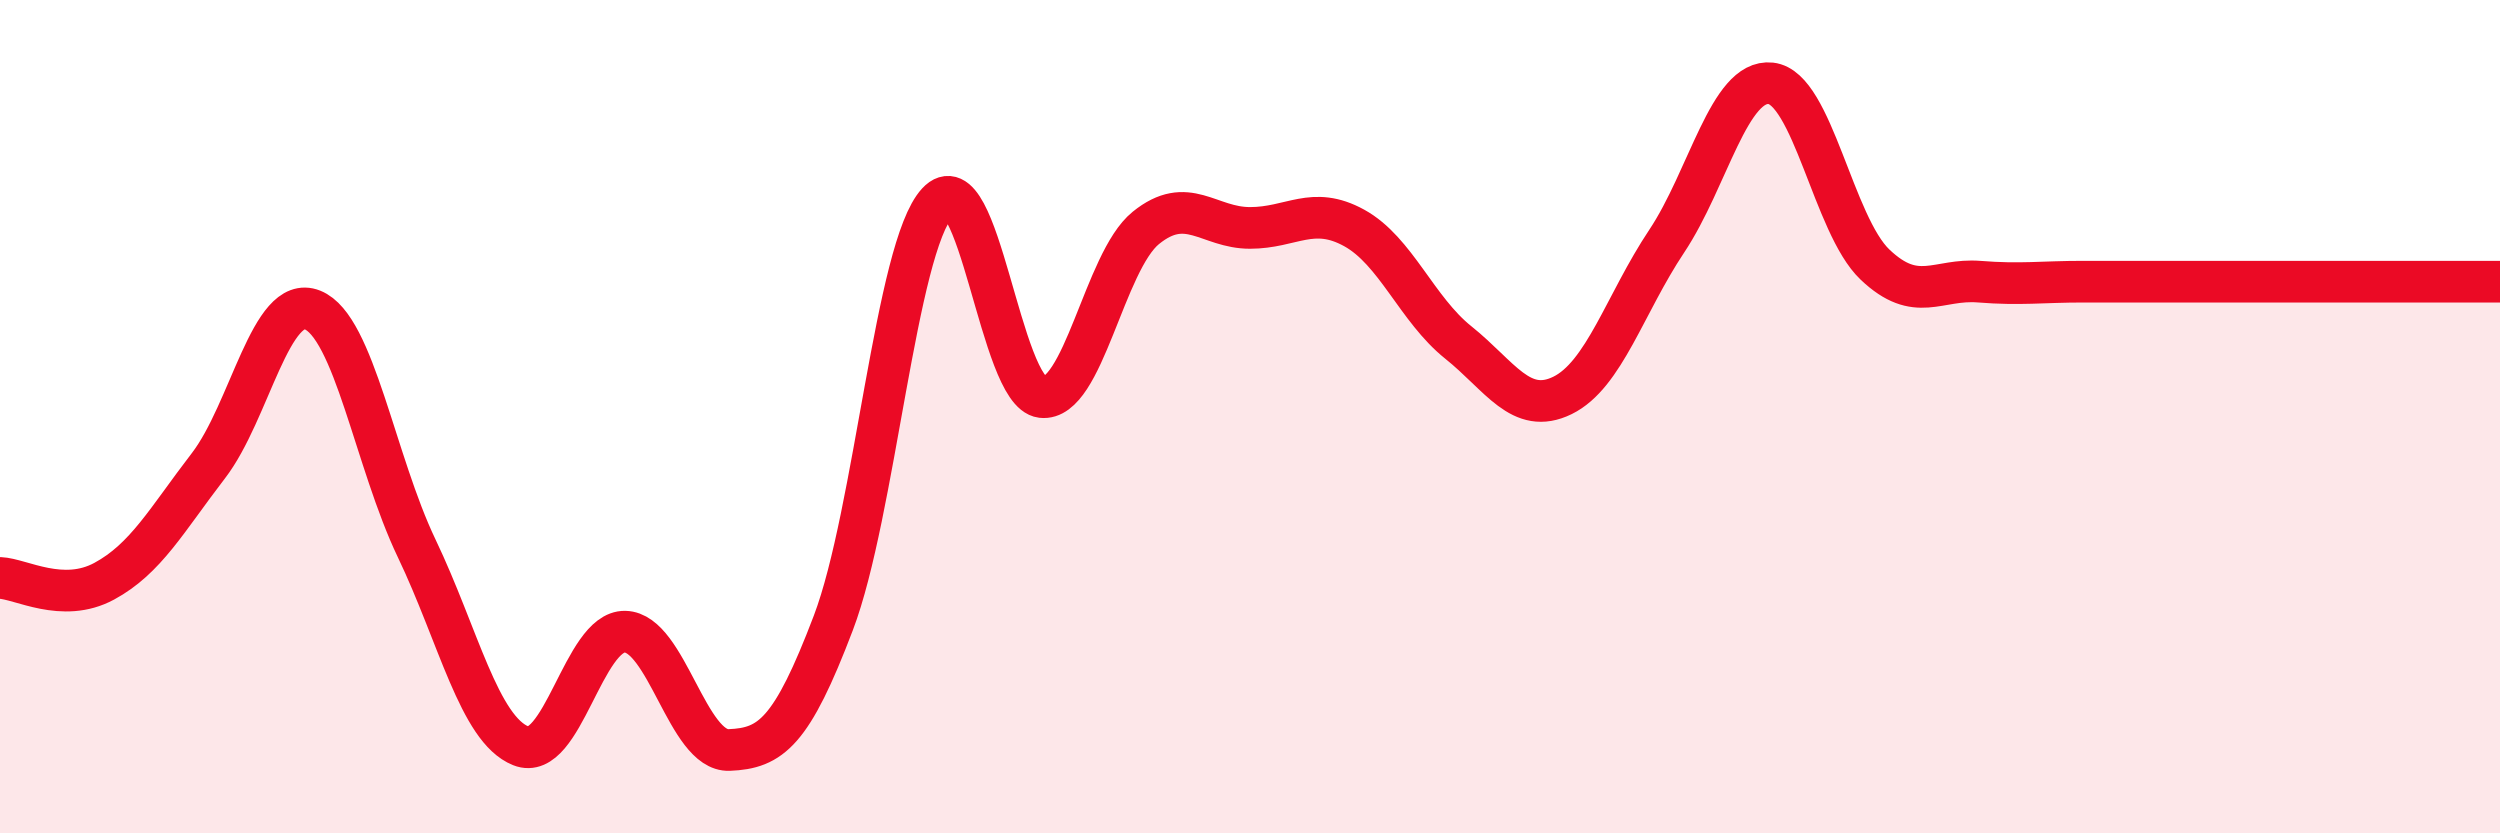
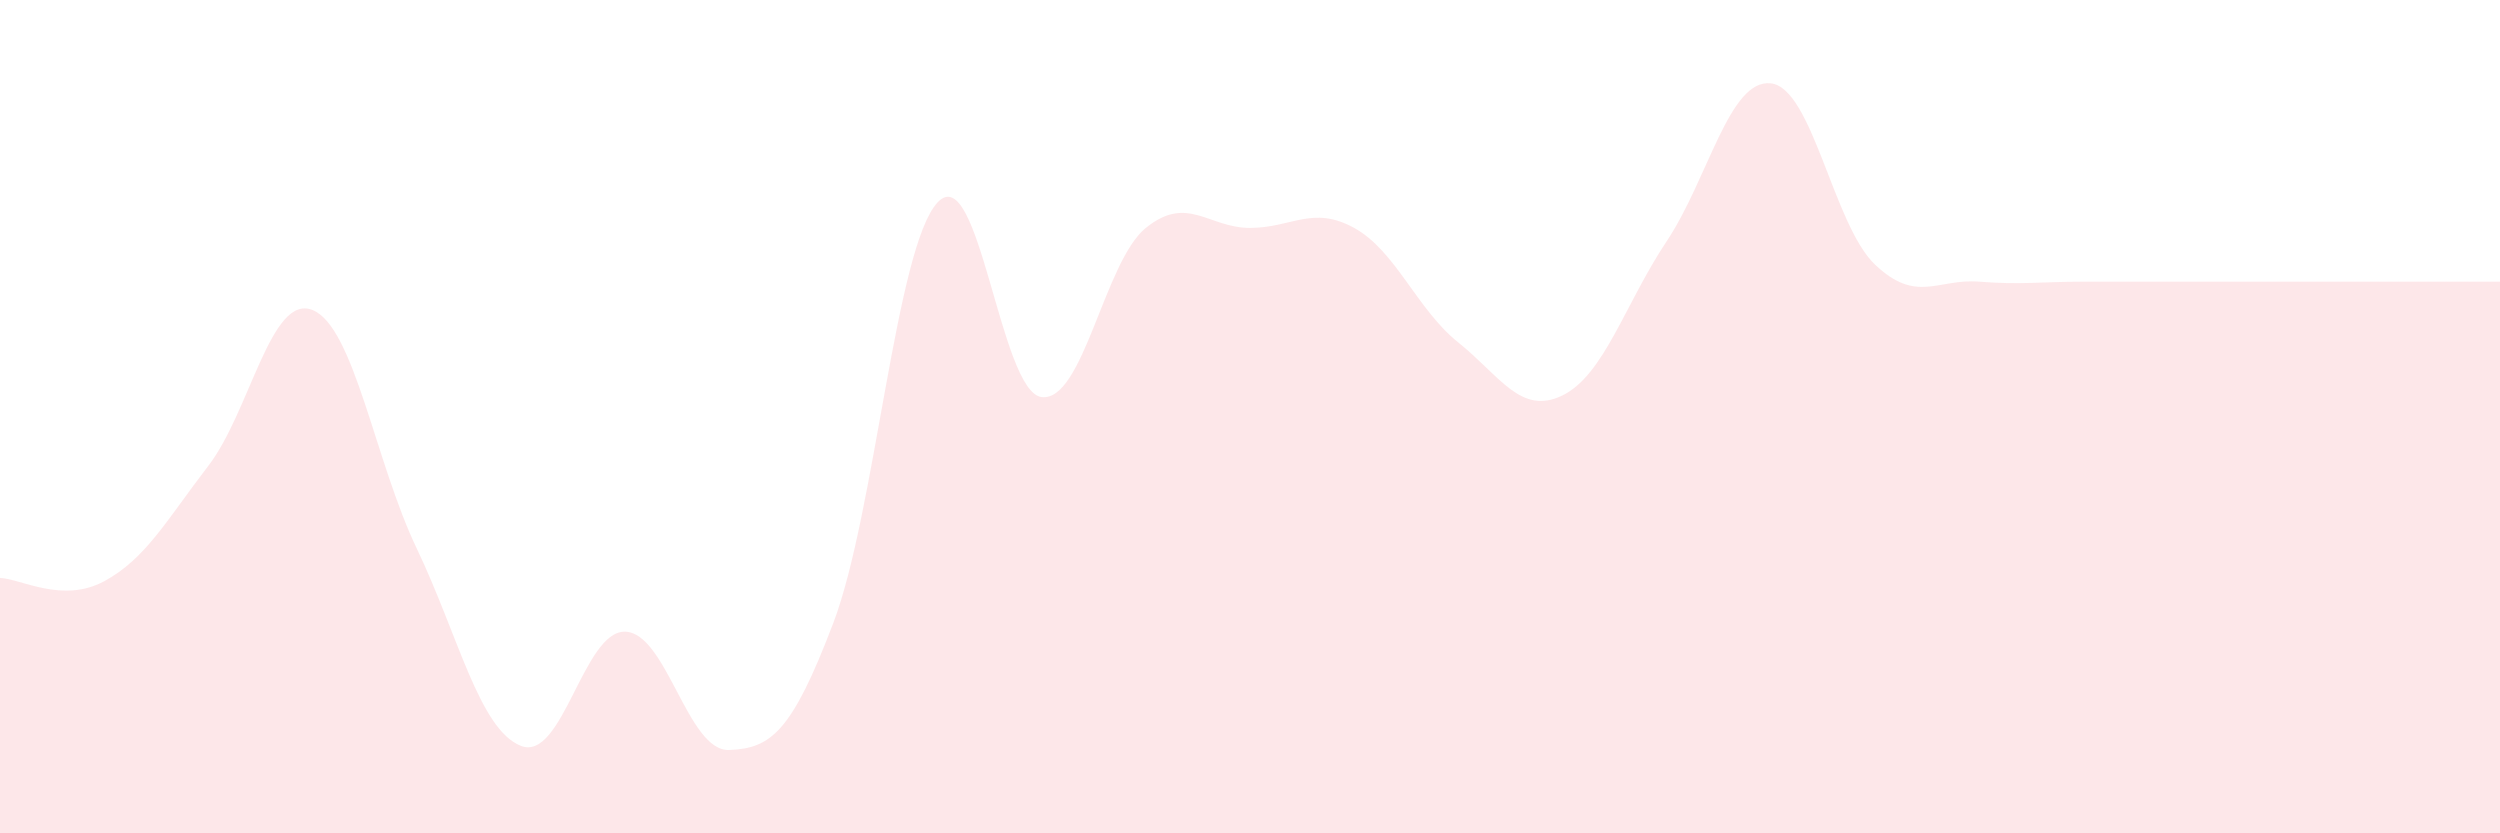
<svg xmlns="http://www.w3.org/2000/svg" width="60" height="20" viewBox="0 0 60 20">
-   <path d="M 0,13.87 C 0.5,13.89 1.5,14.49 2.5,13.95 C 3.5,13.41 4,12.48 5,11.18 C 6,9.88 6.5,7.04 7.5,7.44 C 8.5,7.84 9,11.07 10,13.16 C 11,15.25 11.5,17.5 12.5,17.9 C 13.5,18.3 14,15.14 15,15.16 C 16,15.18 16.5,18.04 17.5,18 C 18.5,17.96 19,17.58 20,14.95 C 21,12.32 21.5,5.94 22.5,4.86 C 23.5,3.78 24,9.41 25,9.53 C 26,9.65 26.5,6.28 27.5,5.47 C 28.5,4.66 29,5.47 30,5.47 C 31,5.47 31.5,4.92 32.5,5.47 C 33.5,6.02 34,7.42 35,8.22 C 36,9.02 36.5,9.98 37.5,9.49 C 38.5,9 39,7.29 40,5.79 C 41,4.29 41.5,1.89 42.5,2 C 43.5,2.11 44,5.4 45,6.35 C 46,7.3 46.5,6.68 47.5,6.76 C 48.5,6.84 49,6.76 50,6.76 C 51,6.76 51.5,6.76 52.5,6.76 C 53.5,6.76 54,6.76 55,6.76 C 56,6.76 56.5,6.76 57.5,6.76 C 58.5,6.76 59.5,6.76 60,6.76L60 20L0 20Z" fill="#EB0A25" opacity="0.1" stroke-linecap="round" stroke-linejoin="round" />
-   <path d="M 0,13.87 C 0.5,13.89 1.5,14.49 2.5,13.95 C 3.5,13.41 4,12.48 5,11.18 C 6,9.88 6.5,7.04 7.5,7.44 C 8.5,7.84 9,11.07 10,13.16 C 11,15.25 11.5,17.5 12.5,17.9 C 13.5,18.3 14,15.14 15,15.16 C 16,15.18 16.5,18.04 17.5,18 C 18.5,17.96 19,17.58 20,14.95 C 21,12.32 21.5,5.94 22.5,4.86 C 23.5,3.78 24,9.41 25,9.53 C 26,9.65 26.5,6.28 27.5,5.47 C 28.5,4.66 29,5.47 30,5.47 C 31,5.47 31.5,4.92 32.5,5.47 C 33.5,6.02 34,7.42 35,8.22 C 36,9.02 36.5,9.98 37.5,9.49 C 38.5,9 39,7.29 40,5.79 C 41,4.29 41.5,1.89 42.5,2 C 43.5,2.11 44,5.4 45,6.35 C 46,7.3 46.5,6.68 47.5,6.76 C 48.5,6.84 49,6.76 50,6.76 C 51,6.76 51.5,6.76 52.5,6.76 C 53.5,6.76 54,6.76 55,6.76 C 56,6.76 56.5,6.76 57.5,6.76 C 58.5,6.76 59.5,6.76 60,6.76" stroke="#EB0A25" stroke-width="1" fill="none" stroke-linecap="round" stroke-linejoin="round" />
+   <path d="M 0,13.87 C 0.5,13.89 1.5,14.49 2.5,13.95 C 3.5,13.41 4,12.48 5,11.18 C 6,9.88 6.5,7.04 7.5,7.44 C 8.5,7.84 9,11.07 10,13.16 C 11,15.25 11.5,17.5 12.5,17.9 C 13.5,18.3 14,15.14 15,15.16 C 16,15.18 16.5,18.04 17.5,18 C 18.5,17.96 19,17.58 20,14.95 C 21,12.32 21.5,5.94 22.5,4.86 C 23.5,3.78 24,9.41 25,9.53 C 26,9.65 26.5,6.28 27.5,5.47 C 28.5,4.66 29,5.47 30,5.47 C 31,5.47 31.5,4.92 32.5,5.47 C 33.5,6.02 34,7.42 35,8.22 C 36,9.02 36.5,9.98 37.5,9.49 C 38.5,9 39,7.29 40,5.79 C 41,4.29 41.5,1.89 42.5,2 C 43.5,2.11 44,5.4 45,6.35 C 46,7.3 46.5,6.68 47.5,6.76 C 48.5,6.84 49,6.76 50,6.76 C 53.5,6.76 54,6.76 55,6.76 C 56,6.76 56.5,6.76 57.5,6.76 C 58.5,6.76 59.5,6.76 60,6.76L60 20L0 20Z" fill="#EB0A25" opacity="0.1" stroke-linecap="round" stroke-linejoin="round" />
</svg>